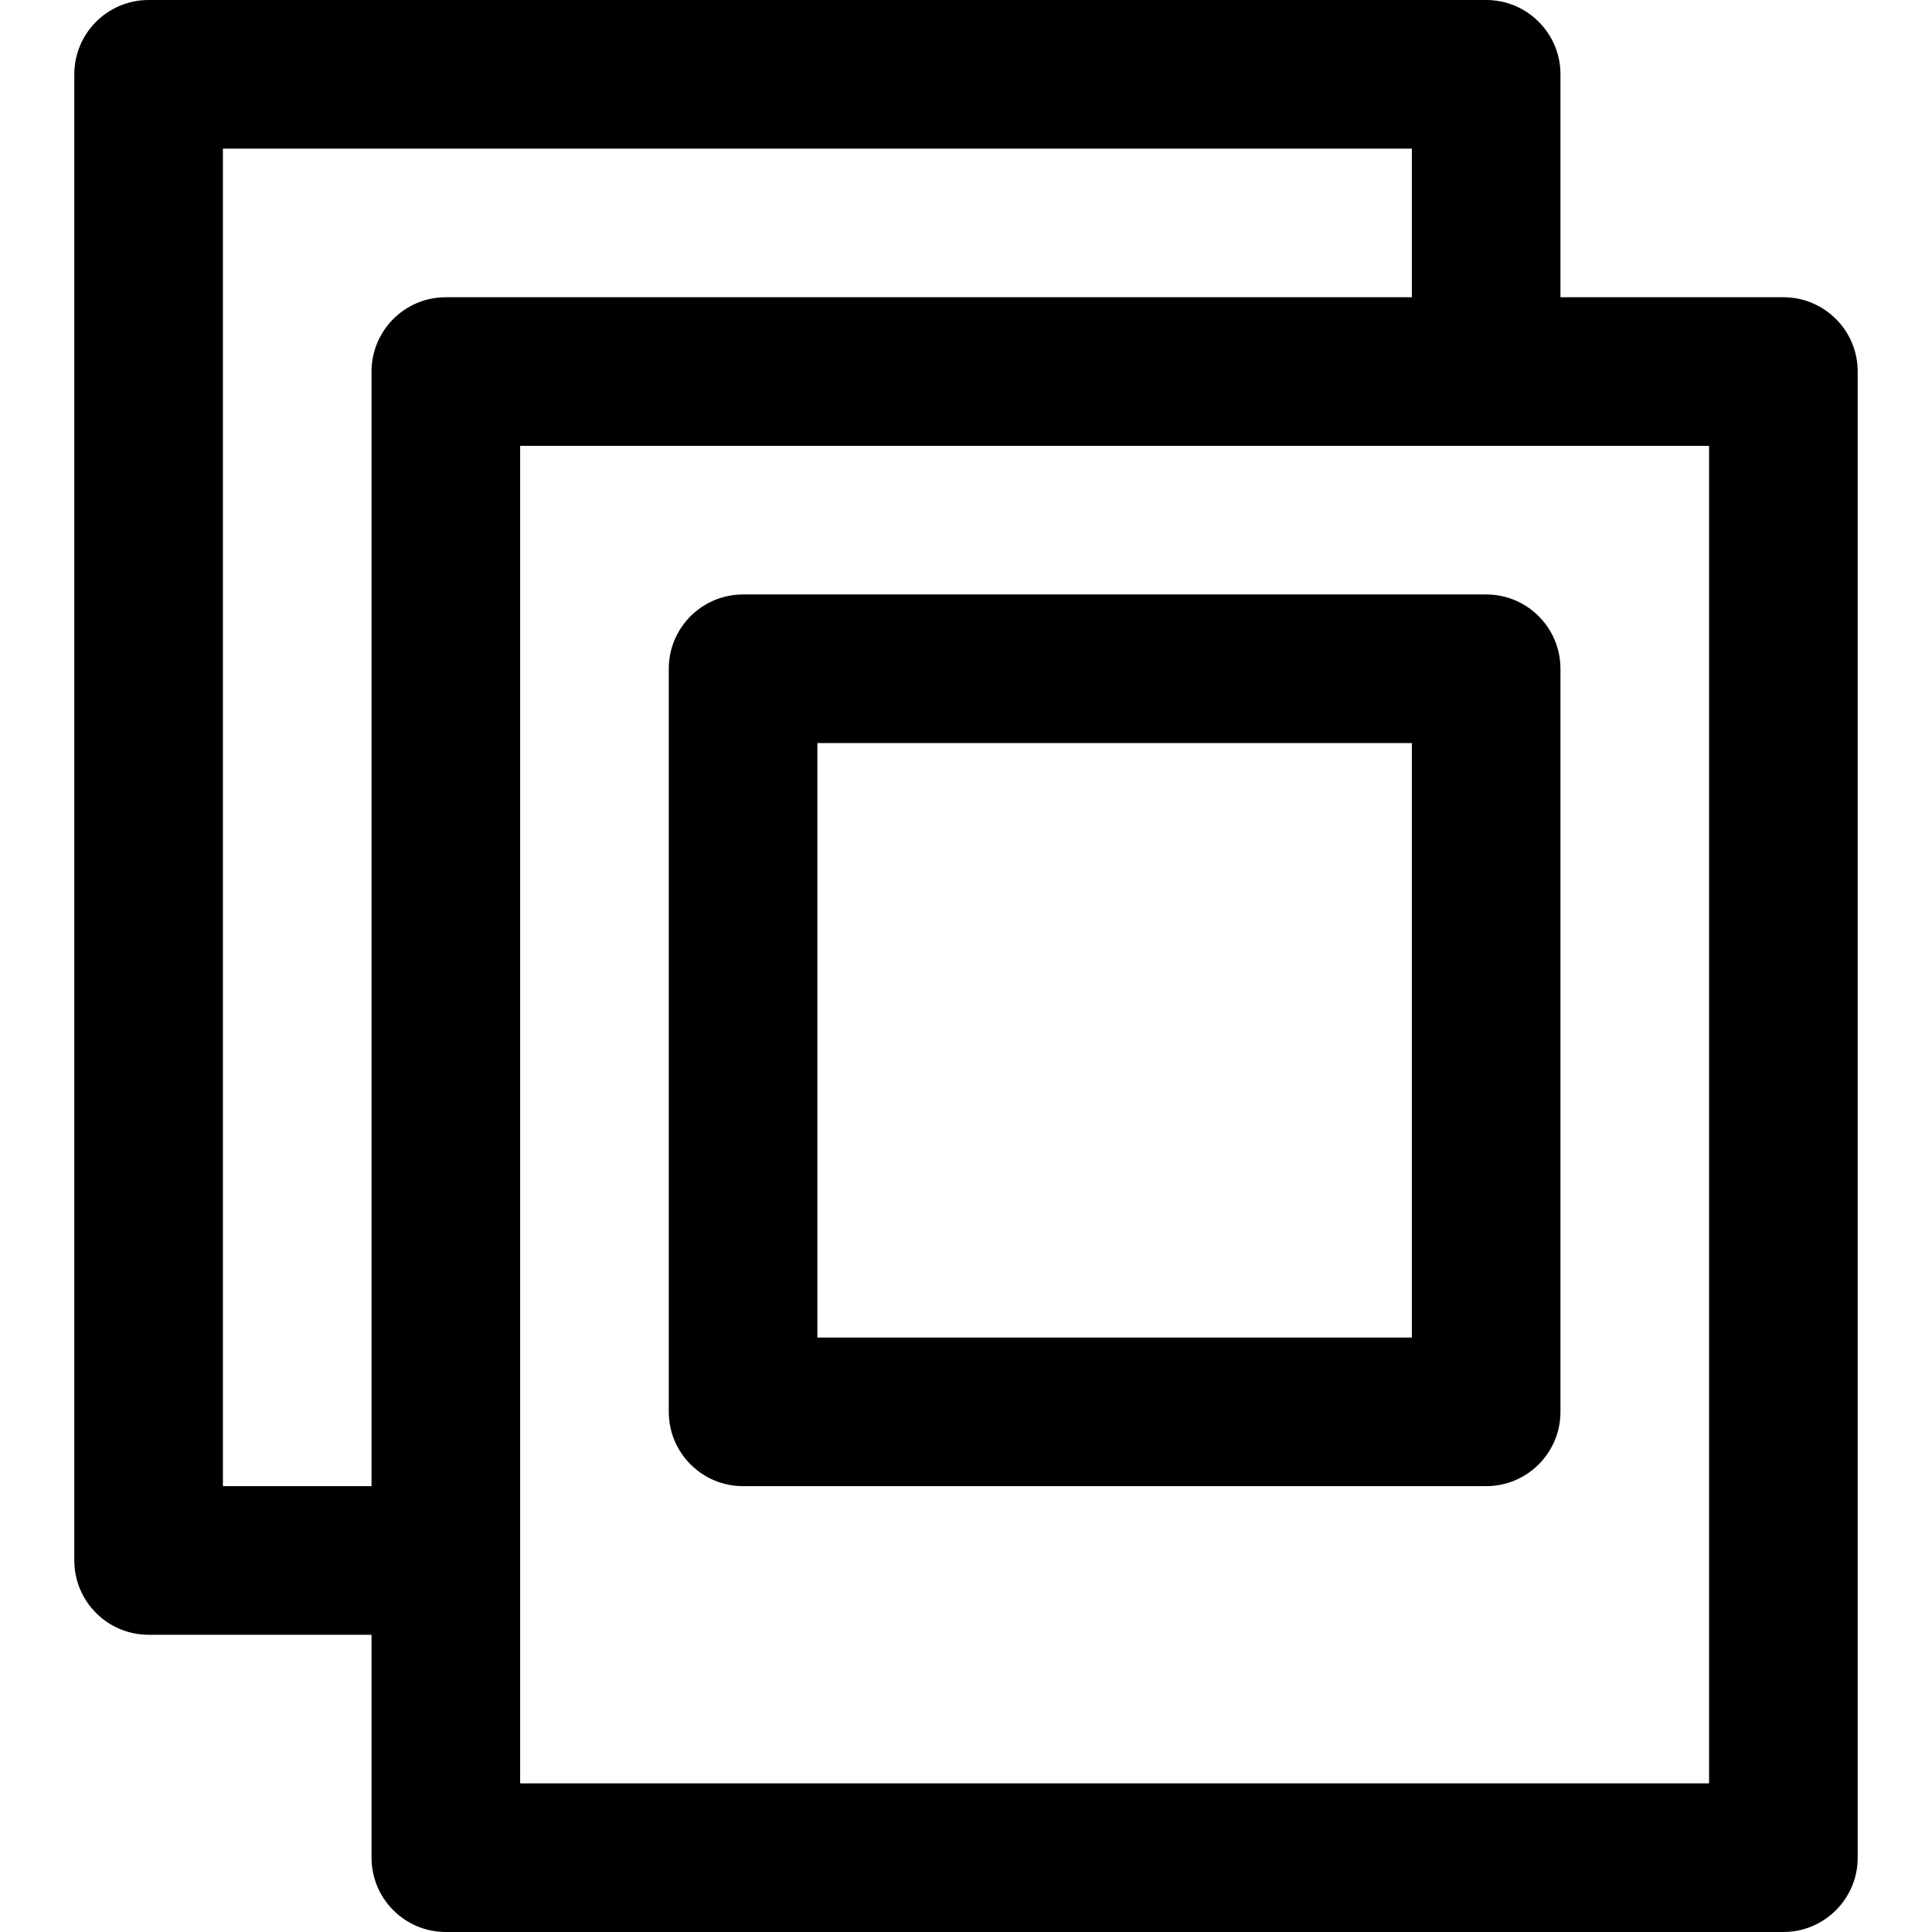
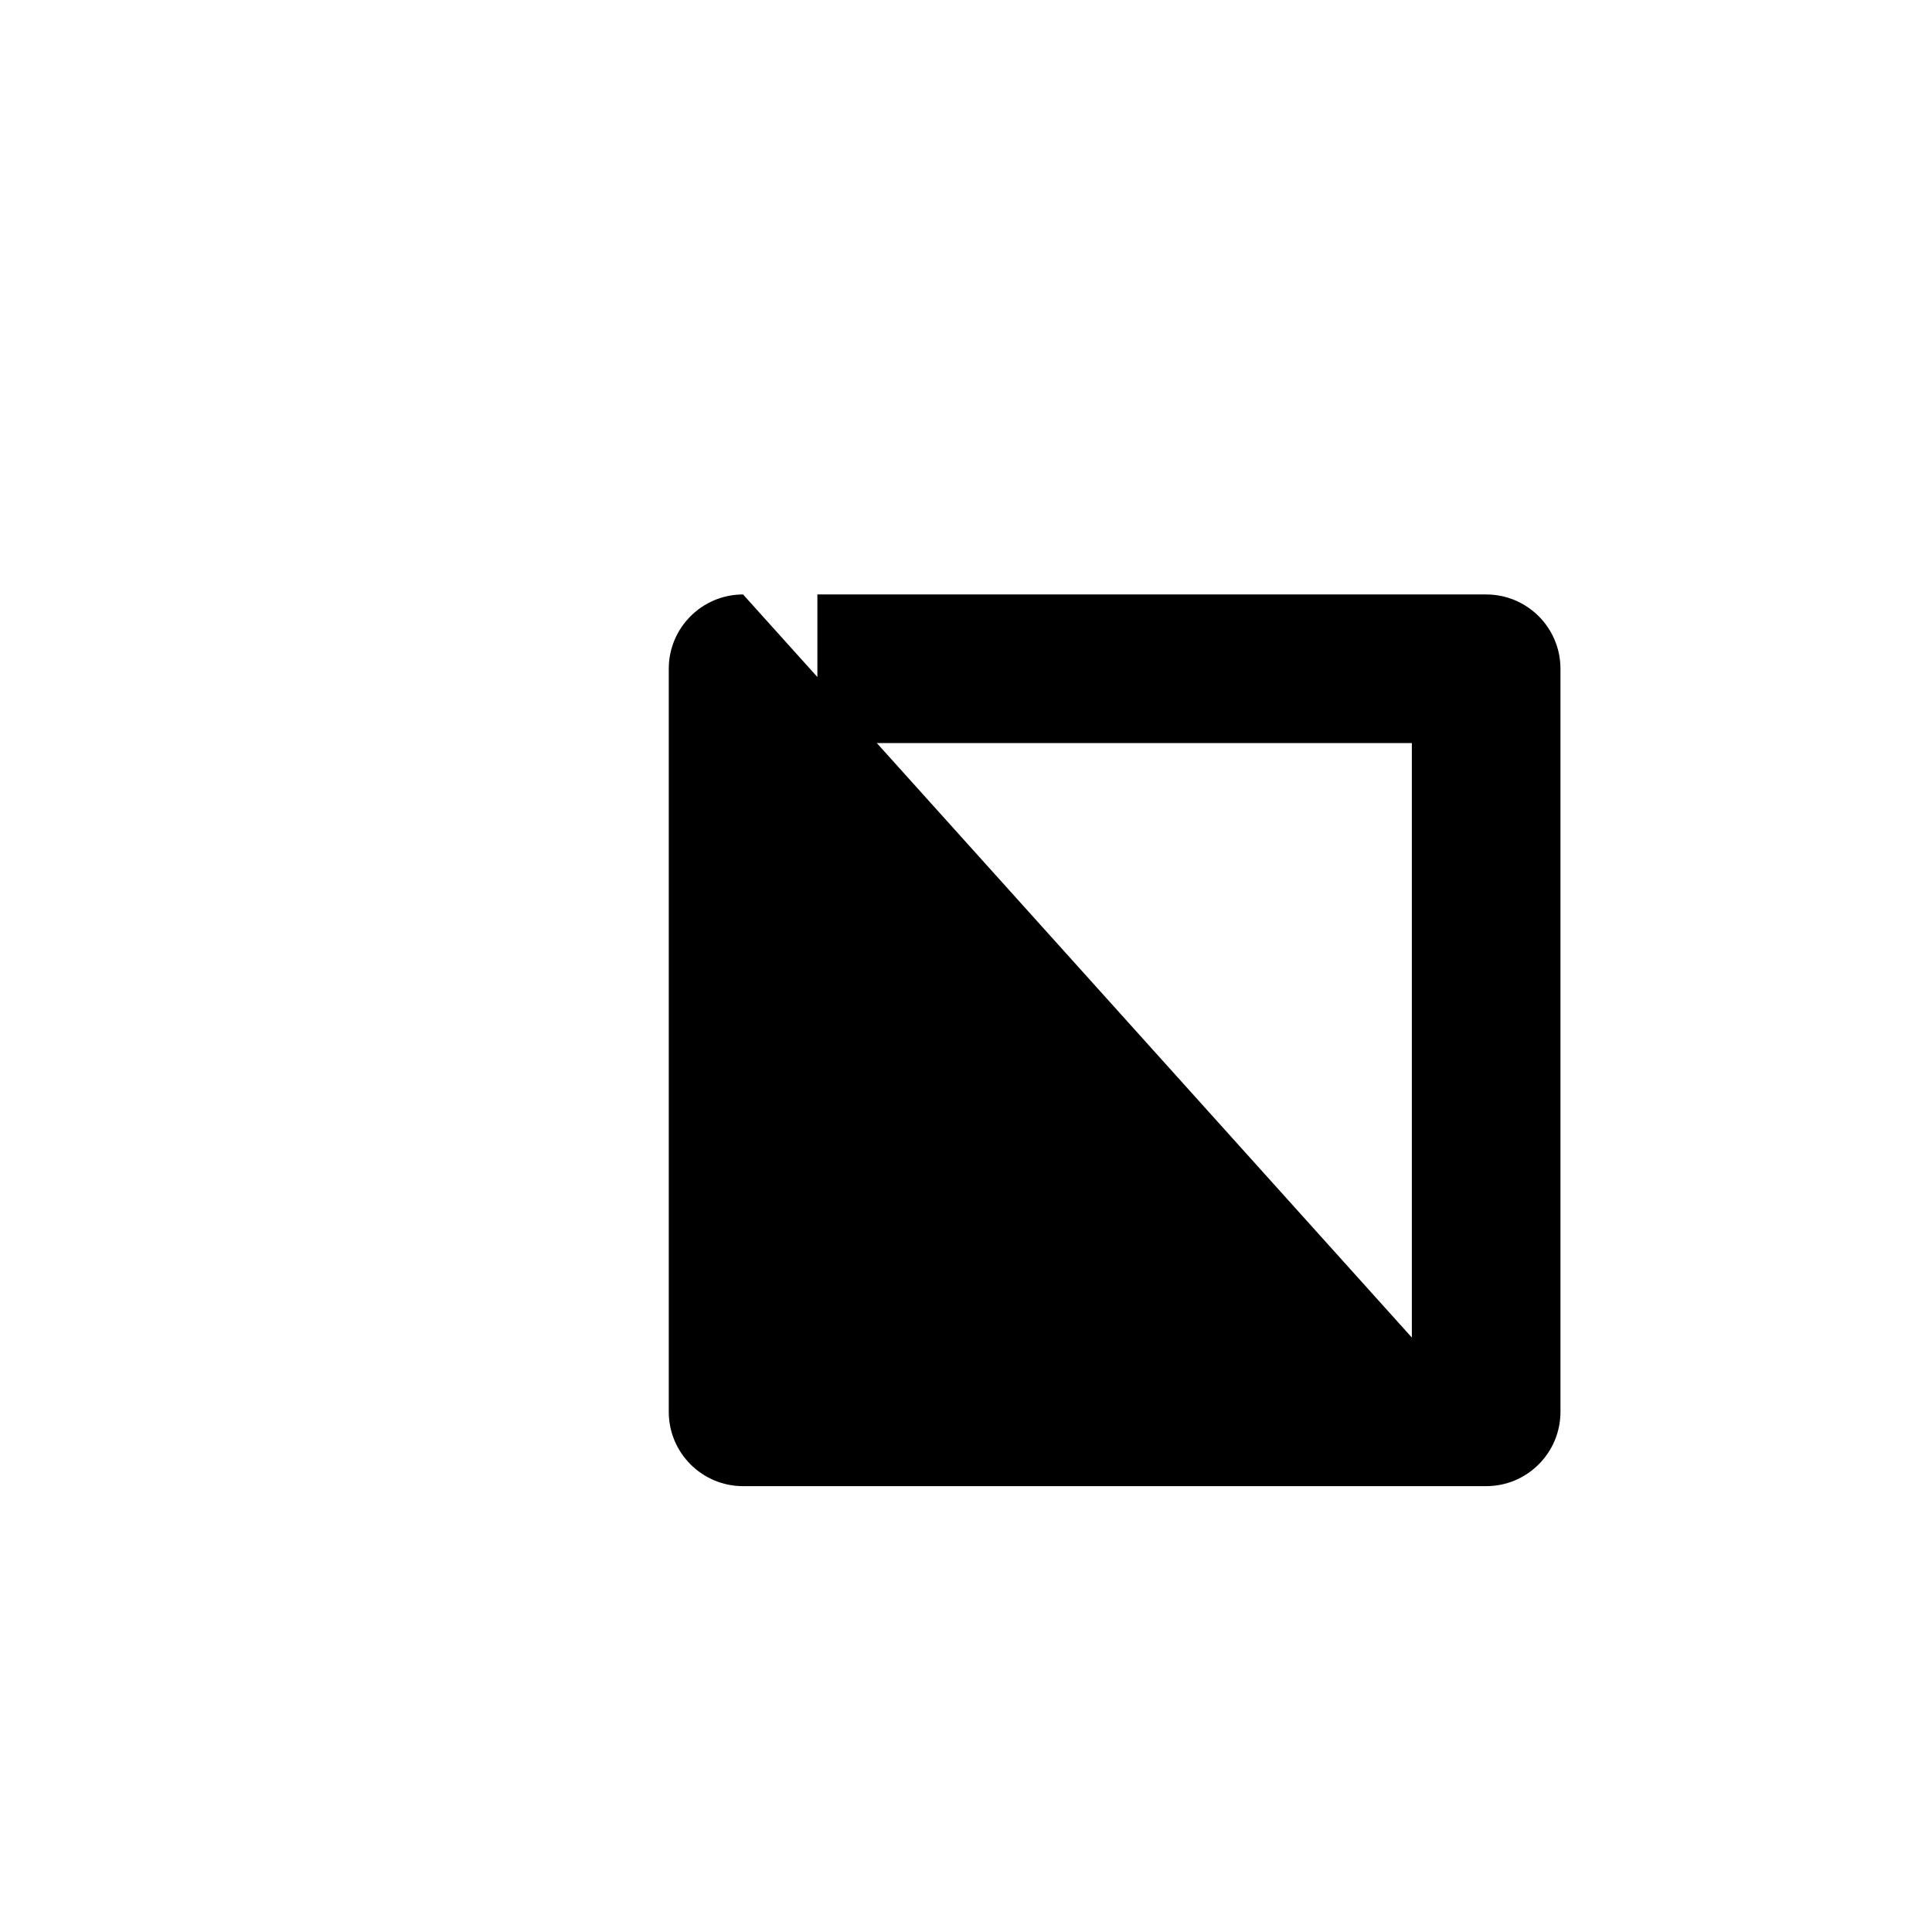
<svg xmlns="http://www.w3.org/2000/svg" version="1.1" id="Layer_1" x="0px" y="0px" viewBox="0 0 390 390" style="enable-background:new 0 0 390 390;" xml:space="preserve">
  <g id="XMLID_900_">
-     <path id="XMLID_901_" d="M360,60h-45V15c0-8.284-6.716-15-15-15H30c-8.284,0-15,6.716-15,15v300c0,8.284,6.716,15,15,15h45v45   c0,8.284,6.716,15,15,15h270c8.284,0,15-6.716,15-15V75C375,66.716,368.284,60,360,60z M45,300V30h240v30H90   c-8.284,0-15,6.716-15,15v225H45z M345,360H105V90h240V360z" />
-     <path id="XMLID_905_" d="M150,120c-8.284,0-15,6.716-15,15v150c0,8.284,6.716,15,15,15h150c8.284,0,15-6.716,15-15V135   c0-8.284-6.716-15-15-15H150z M285,270H165V150h120V270z" />
+     <path id="XMLID_905_" d="M150,120c-8.284,0-15,6.716-15,15v150c0,8.284,6.716,15,15,15h150c8.284,0,15-6.716,15-15V135   c0-8.284-6.716-15-15-15H150z H165V150h120V270z" />
  </g>
  <g>
</g>
  <g>
</g>
  <g>
</g>
  <g>
</g>
  <g>
</g>
  <g>
</g>
  <g>
</g>
  <g>
</g>
  <g>
</g>
  <g>
</g>
  <g>
</g>
  <g>
</g>
  <g>
</g>
  <g>
</g>
  <g>
</g>
</svg>